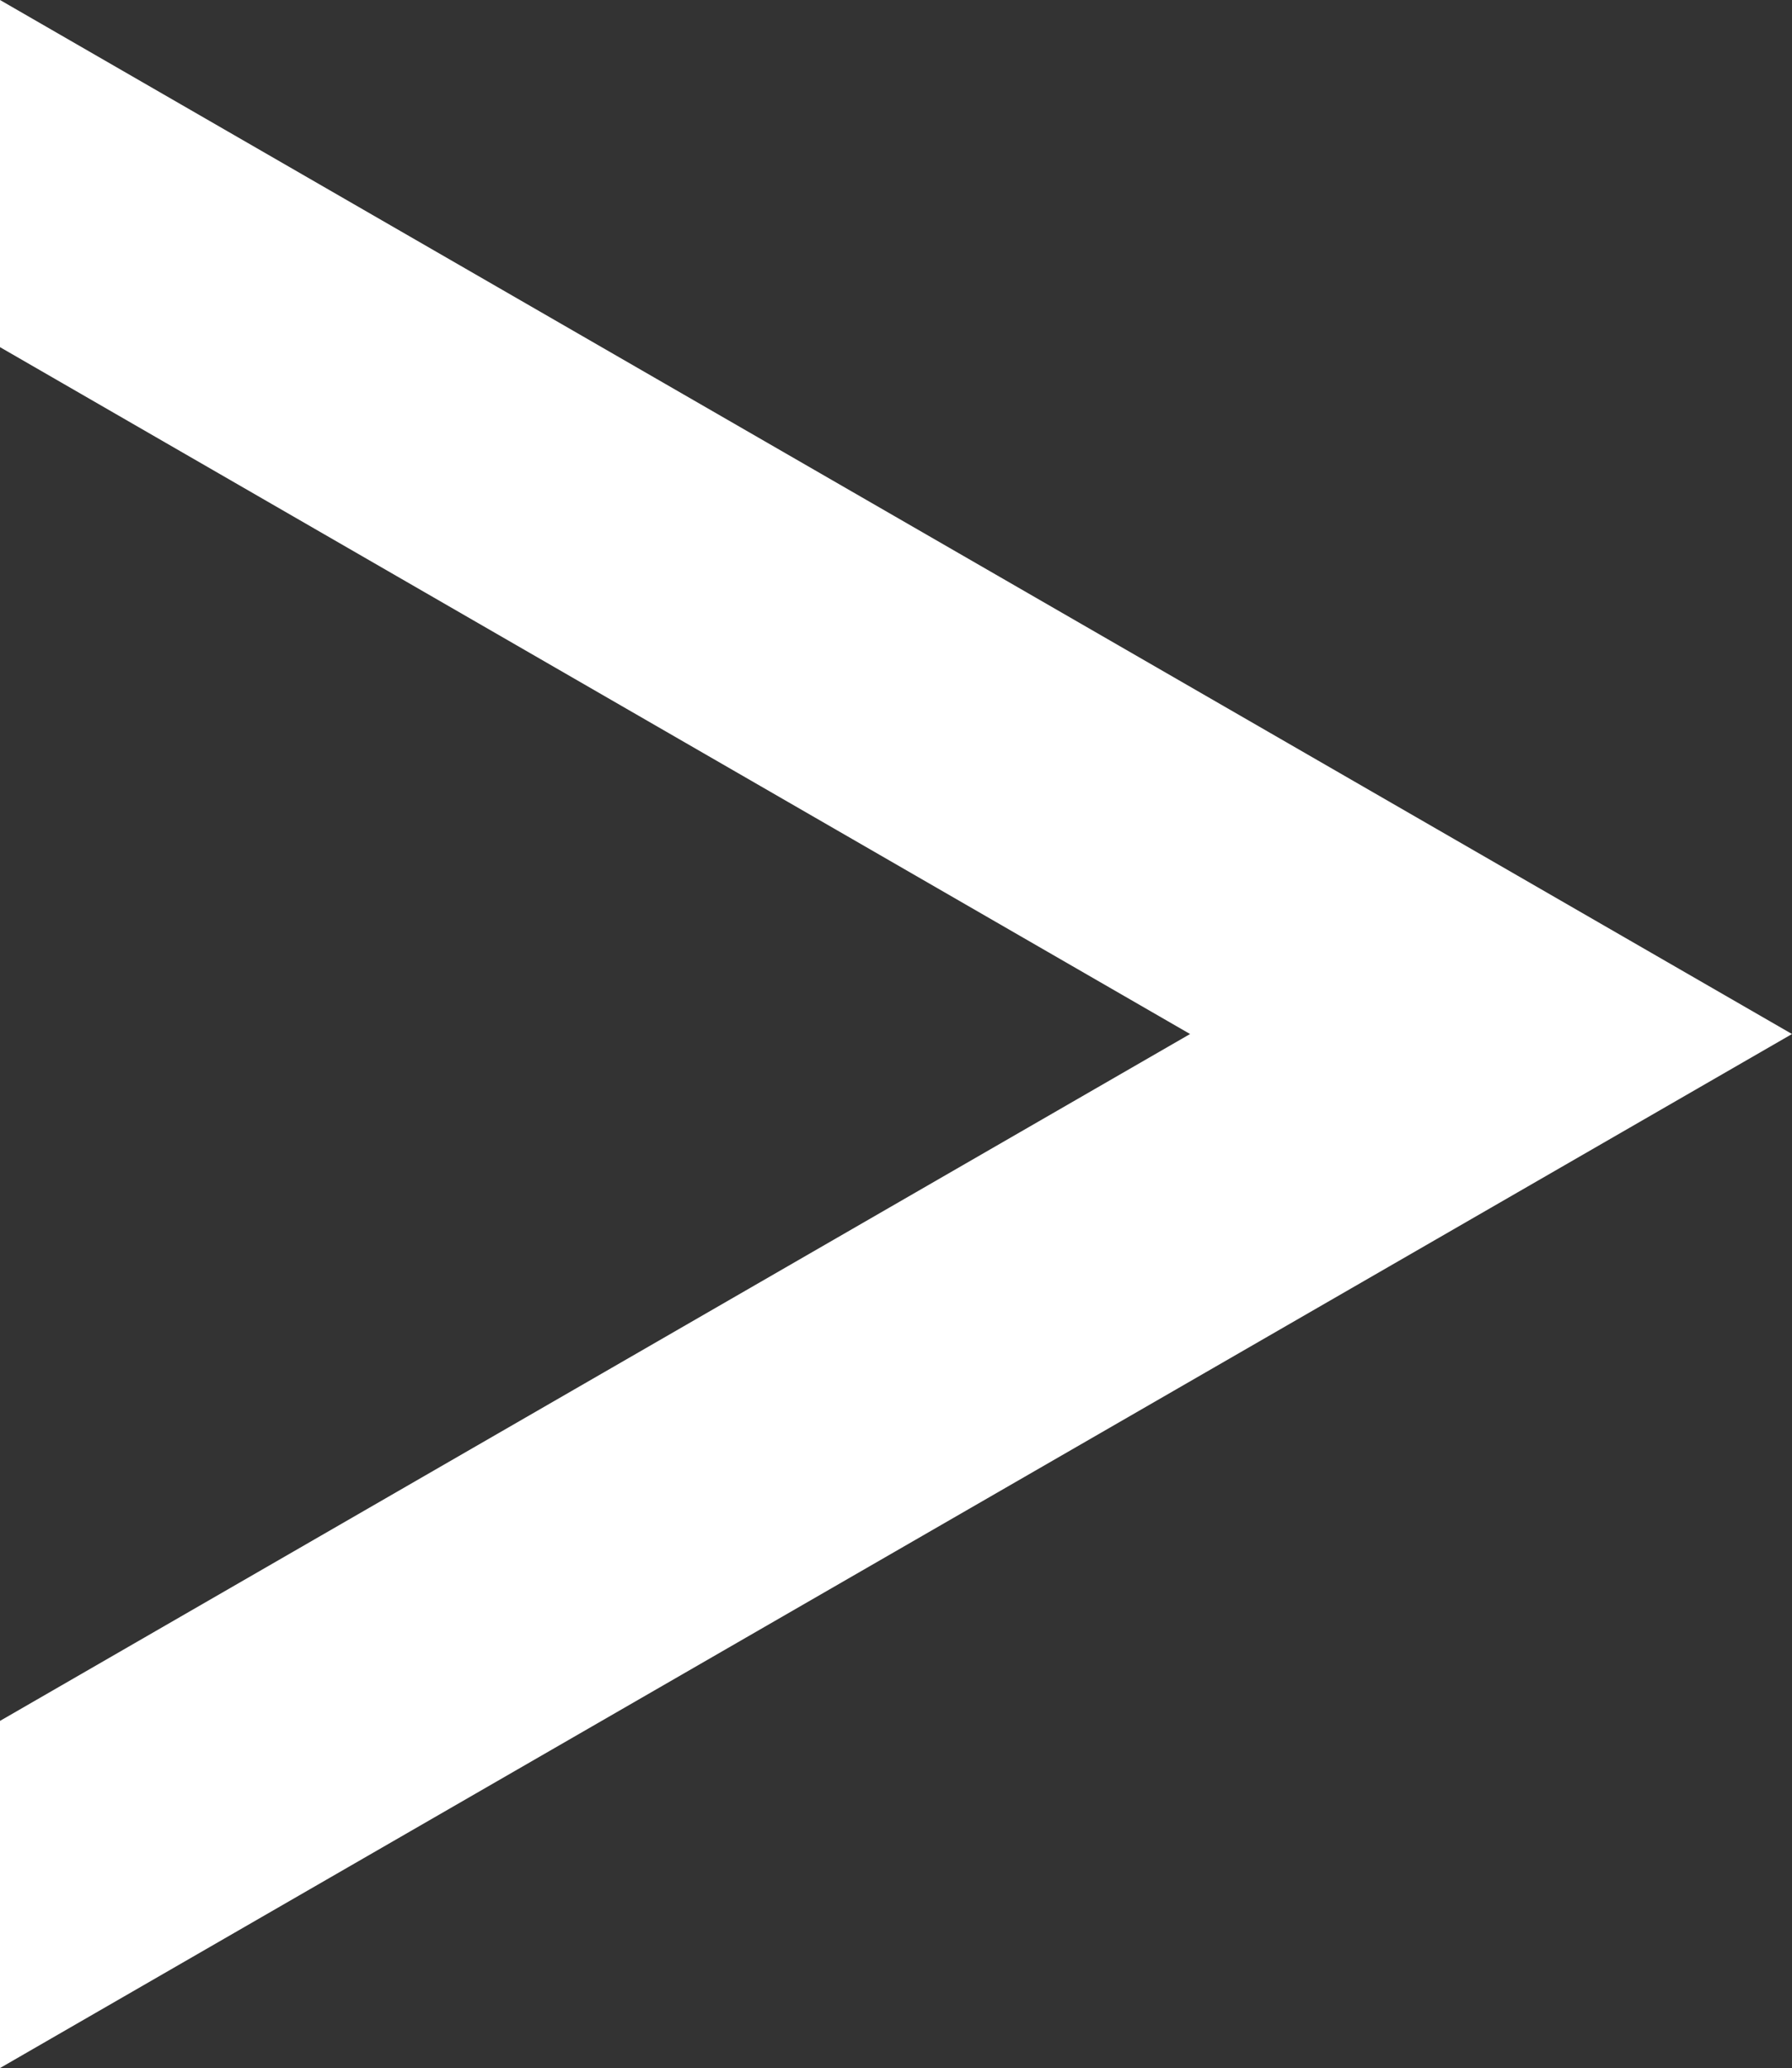
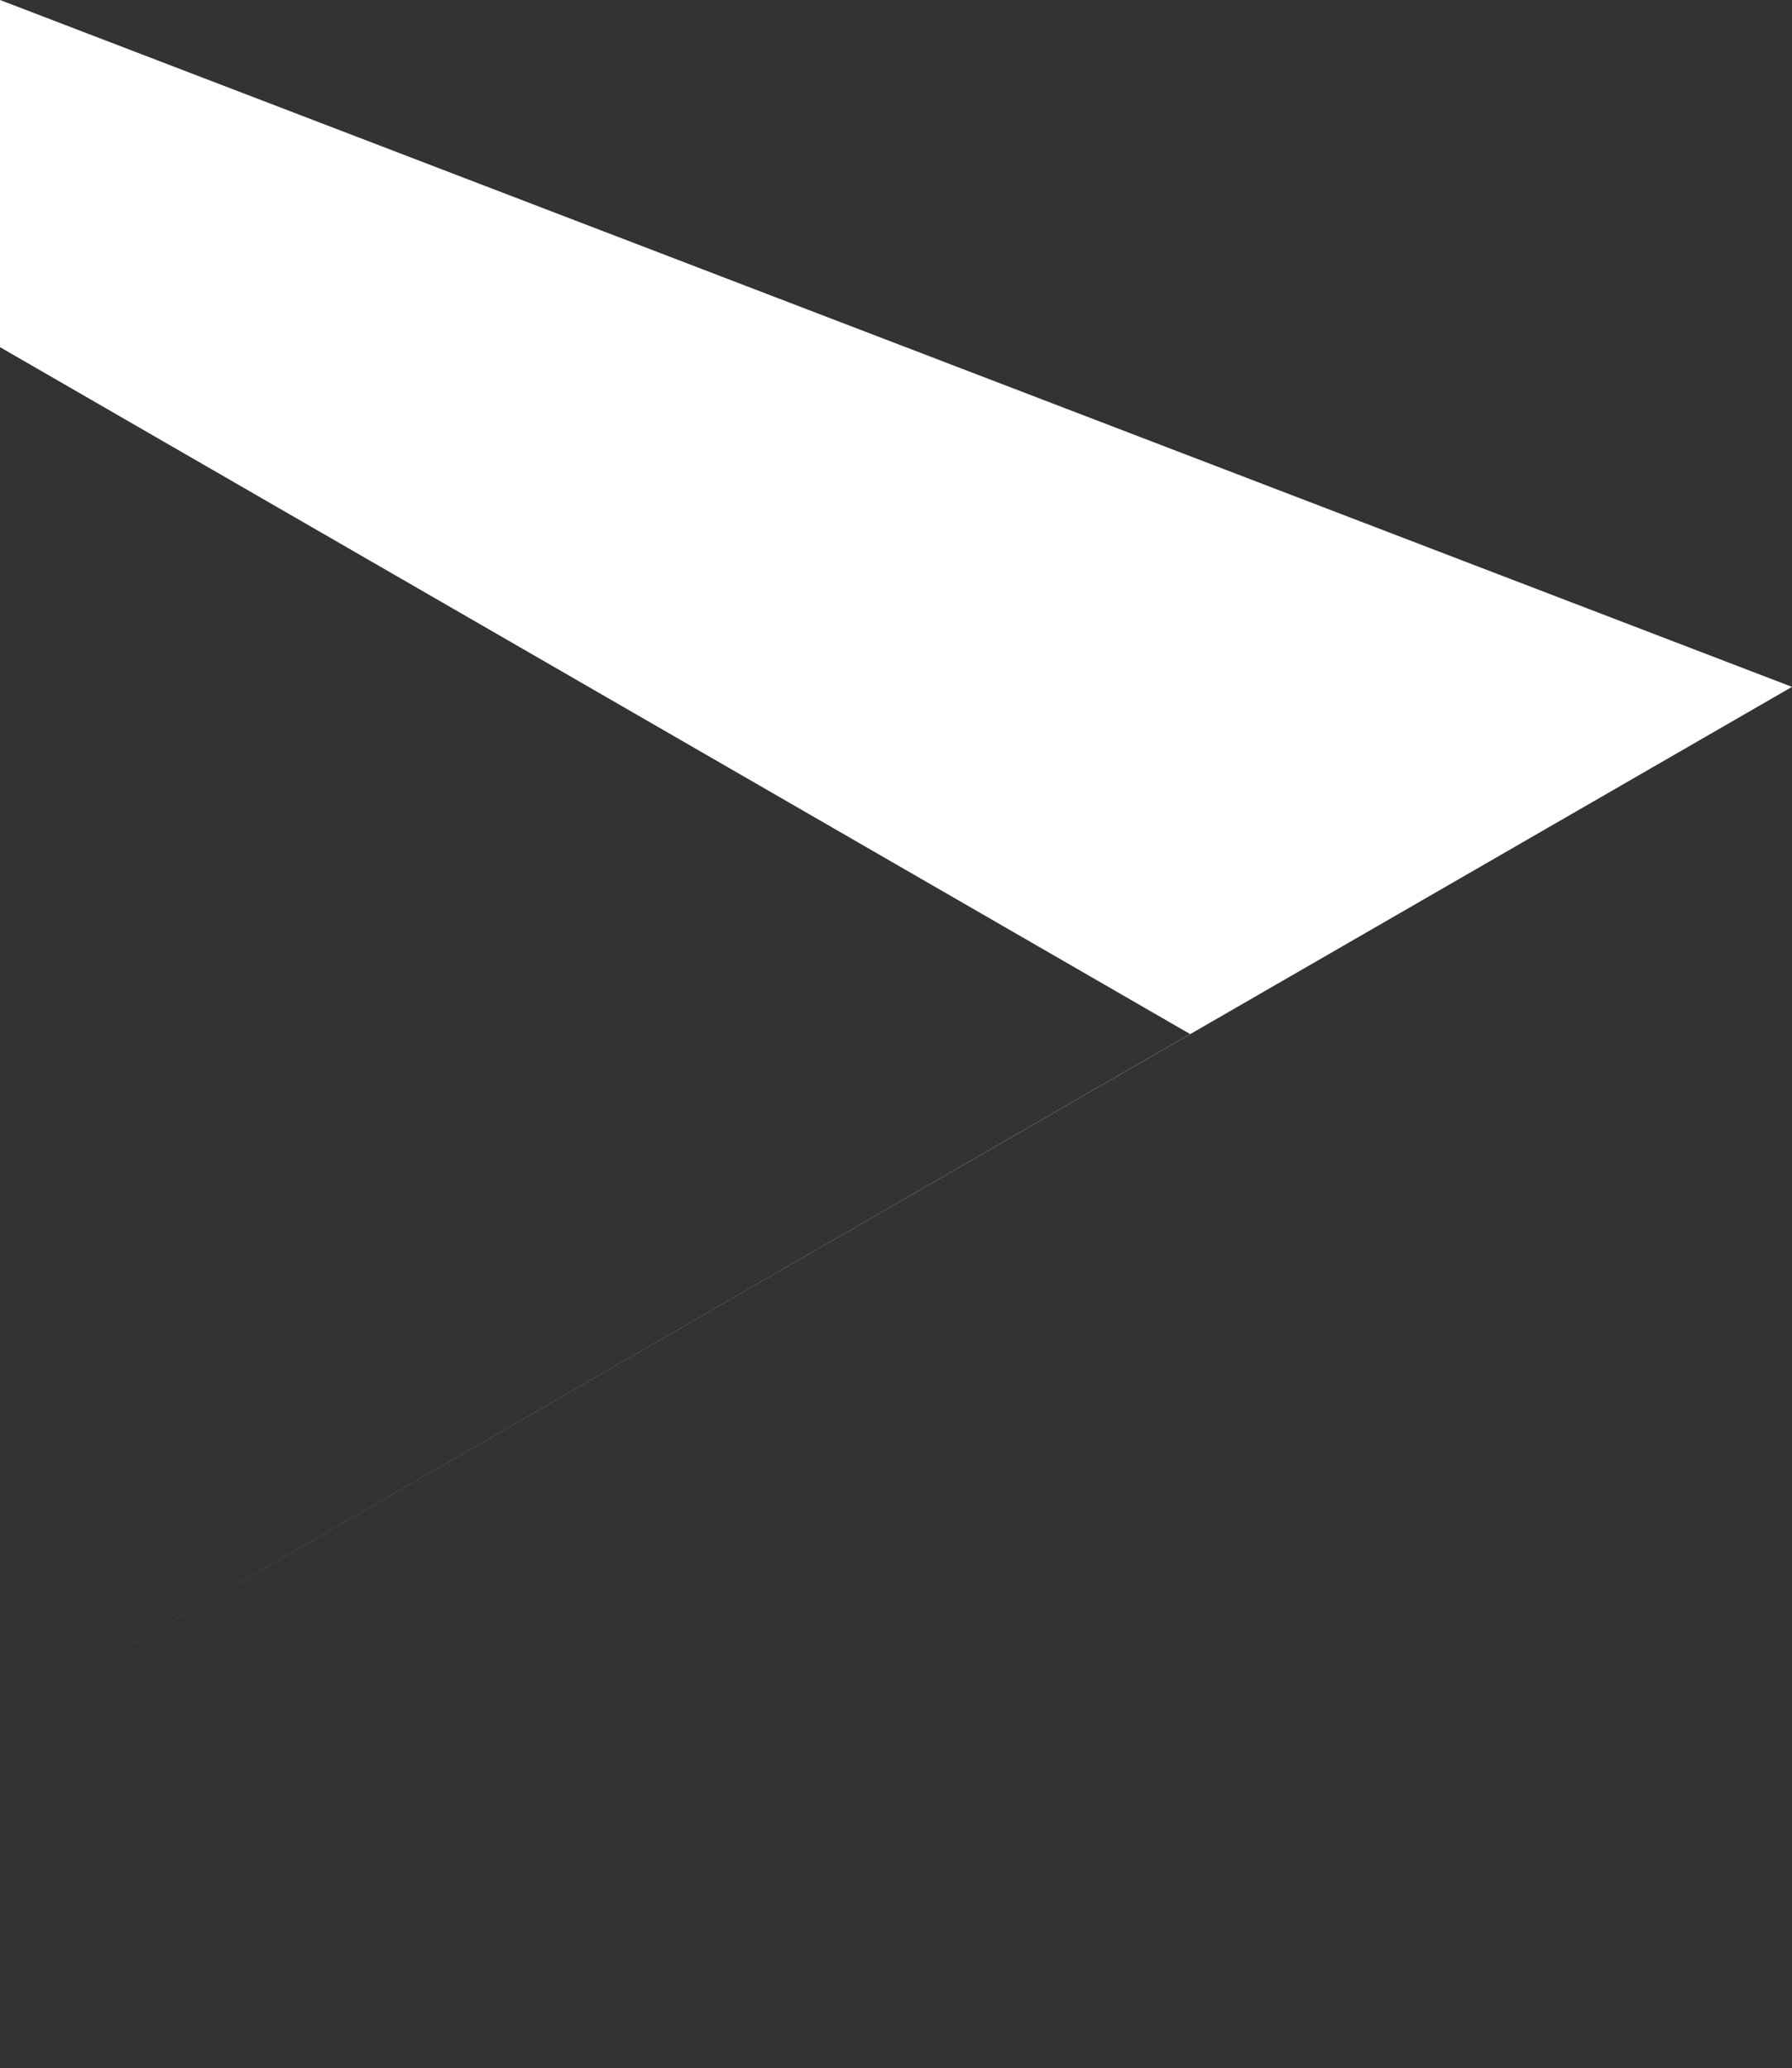
<svg xmlns="http://www.w3.org/2000/svg" id="Capa_2" data-name="Capa 2" viewBox="0 0 16.88 19.48">
  <rect x="0" y="0" width="16.88" height="19.48" fill="#333333" stroke="none" />
  <defs>
    <style>
      .cls-1 {
        fill: #fff;
        stroke-width: 0px;
      }
    </style>
  </defs>
  <g id="Capa_1-2" data-name="Capa 1">
-     <path class="cls-1" d="M0,0v3.27l11.21,6.47L0,16.21v3.27l16.88-9.74L0,0Z" />
+     <path class="cls-1" d="M0,0v3.27l11.21,6.47L0,16.21l16.88-9.74L0,0Z" />
  </g>
</svg>